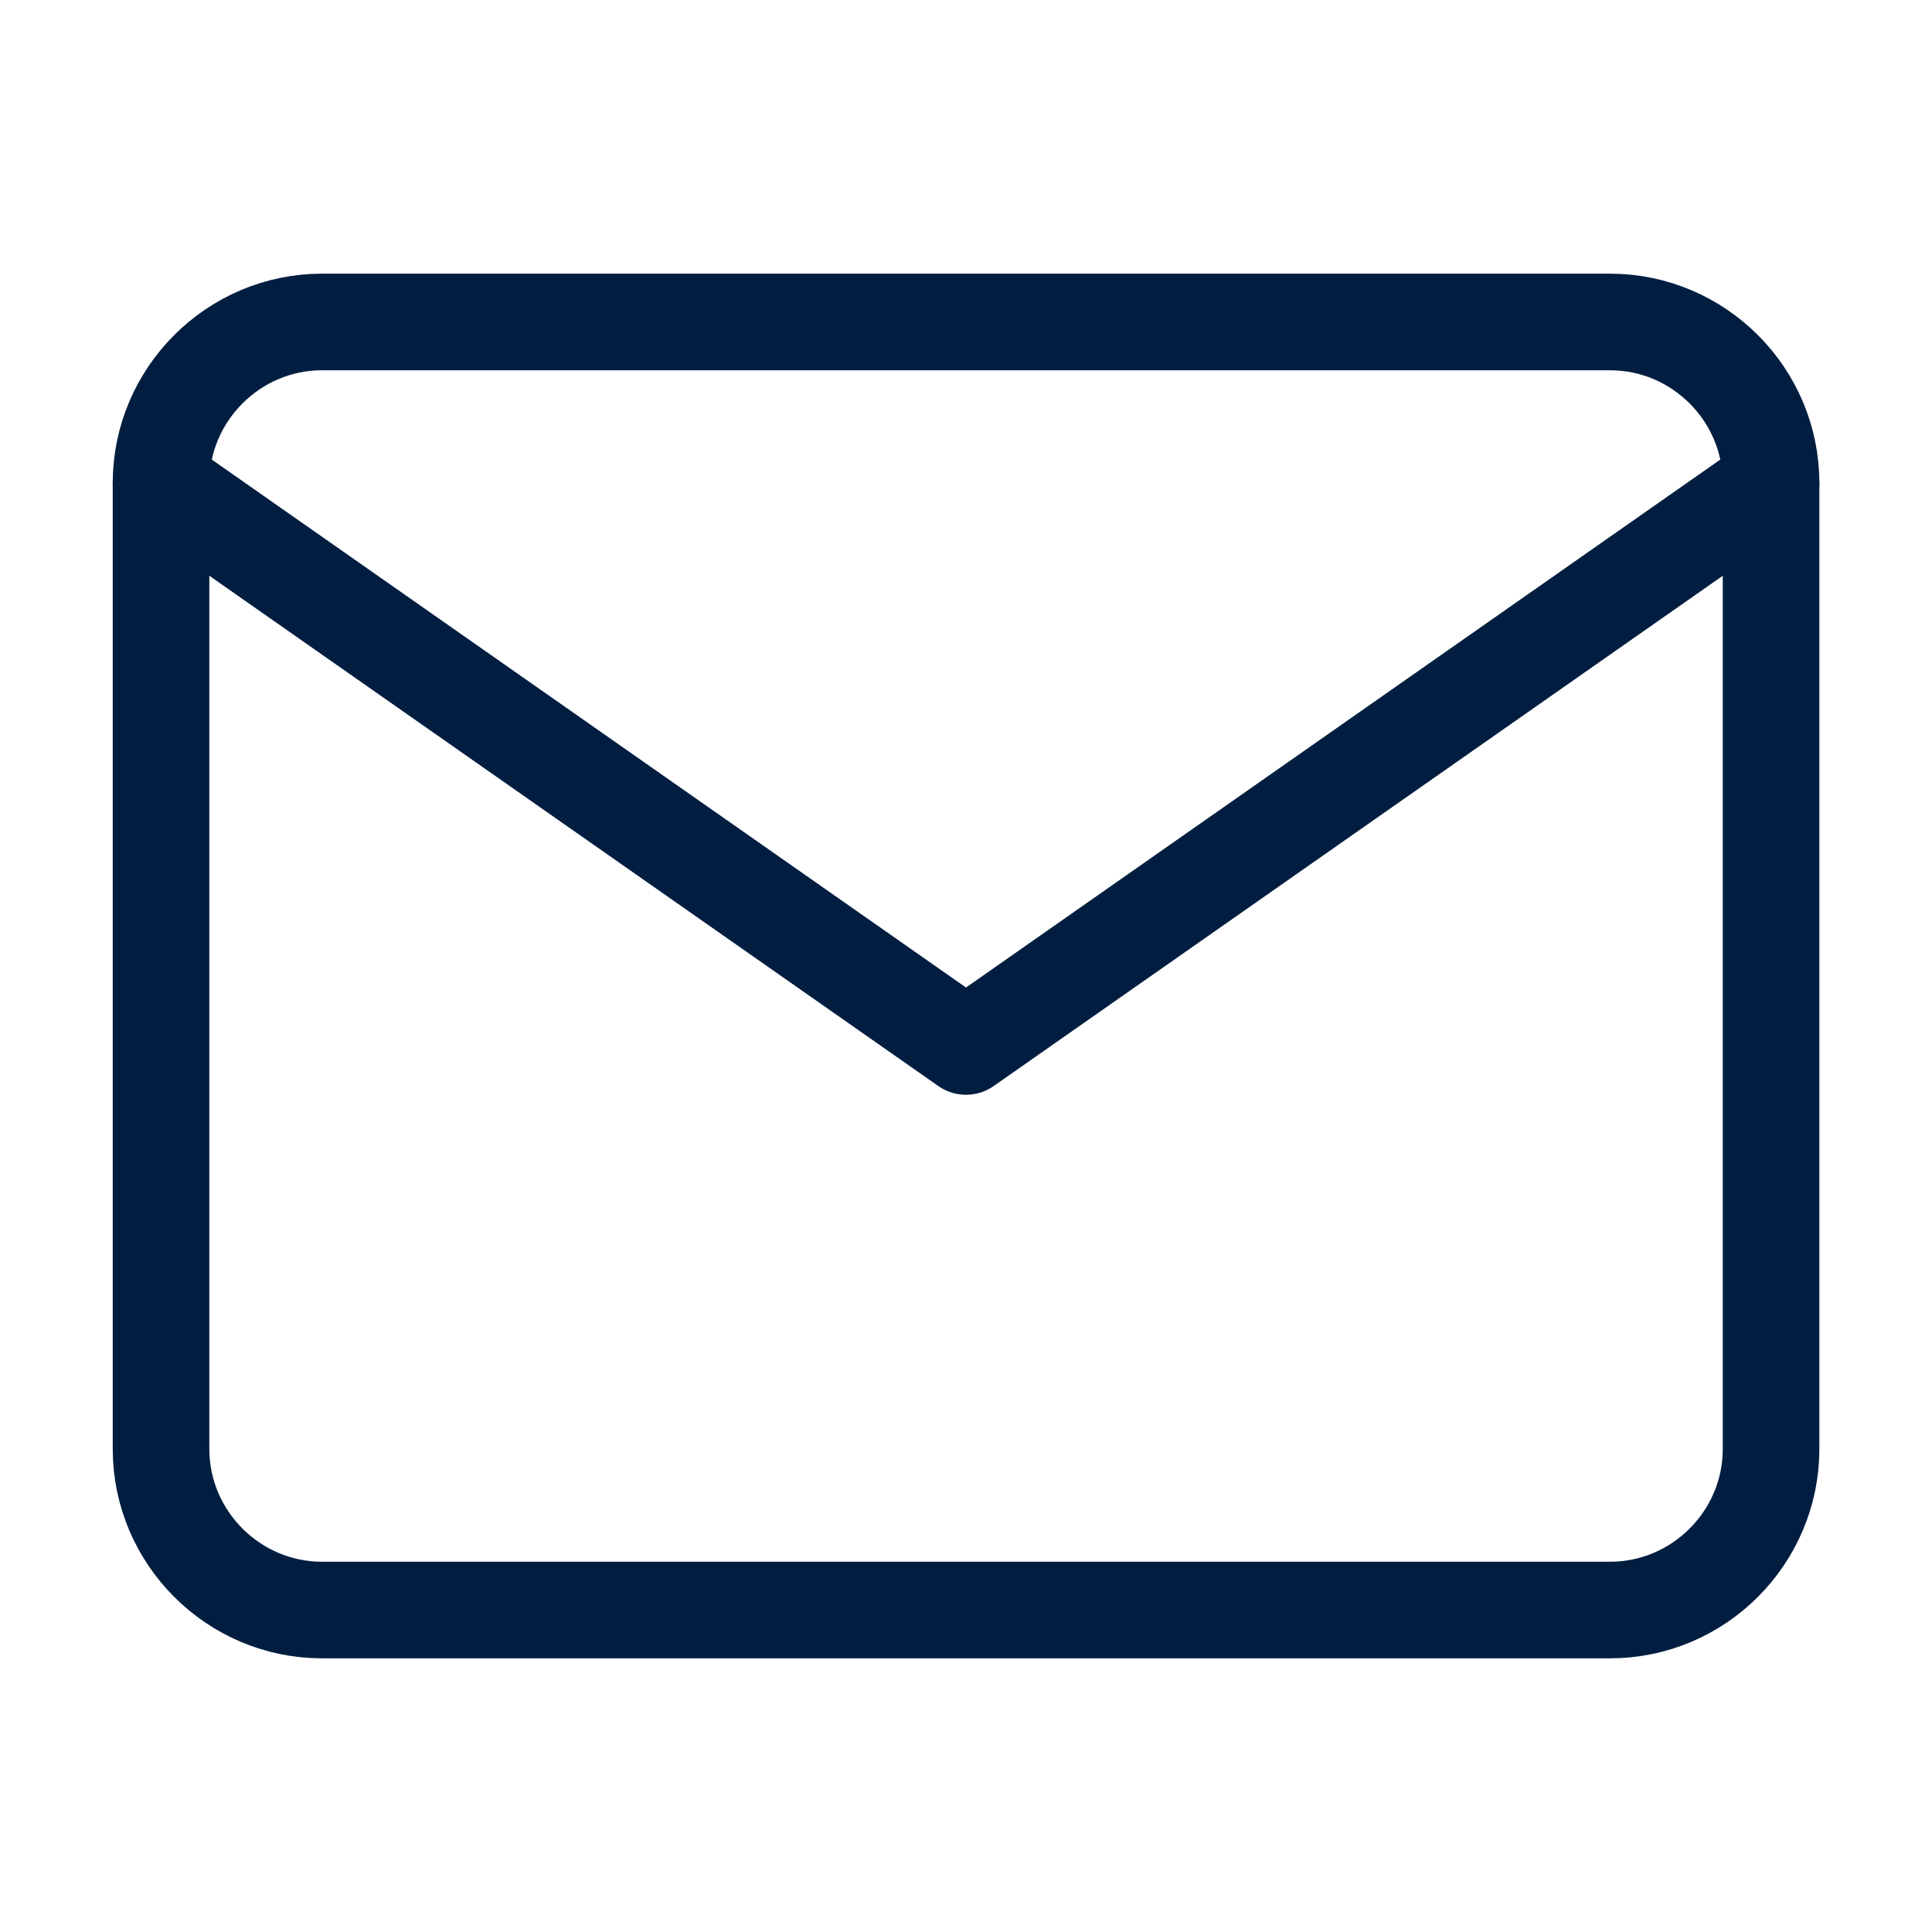
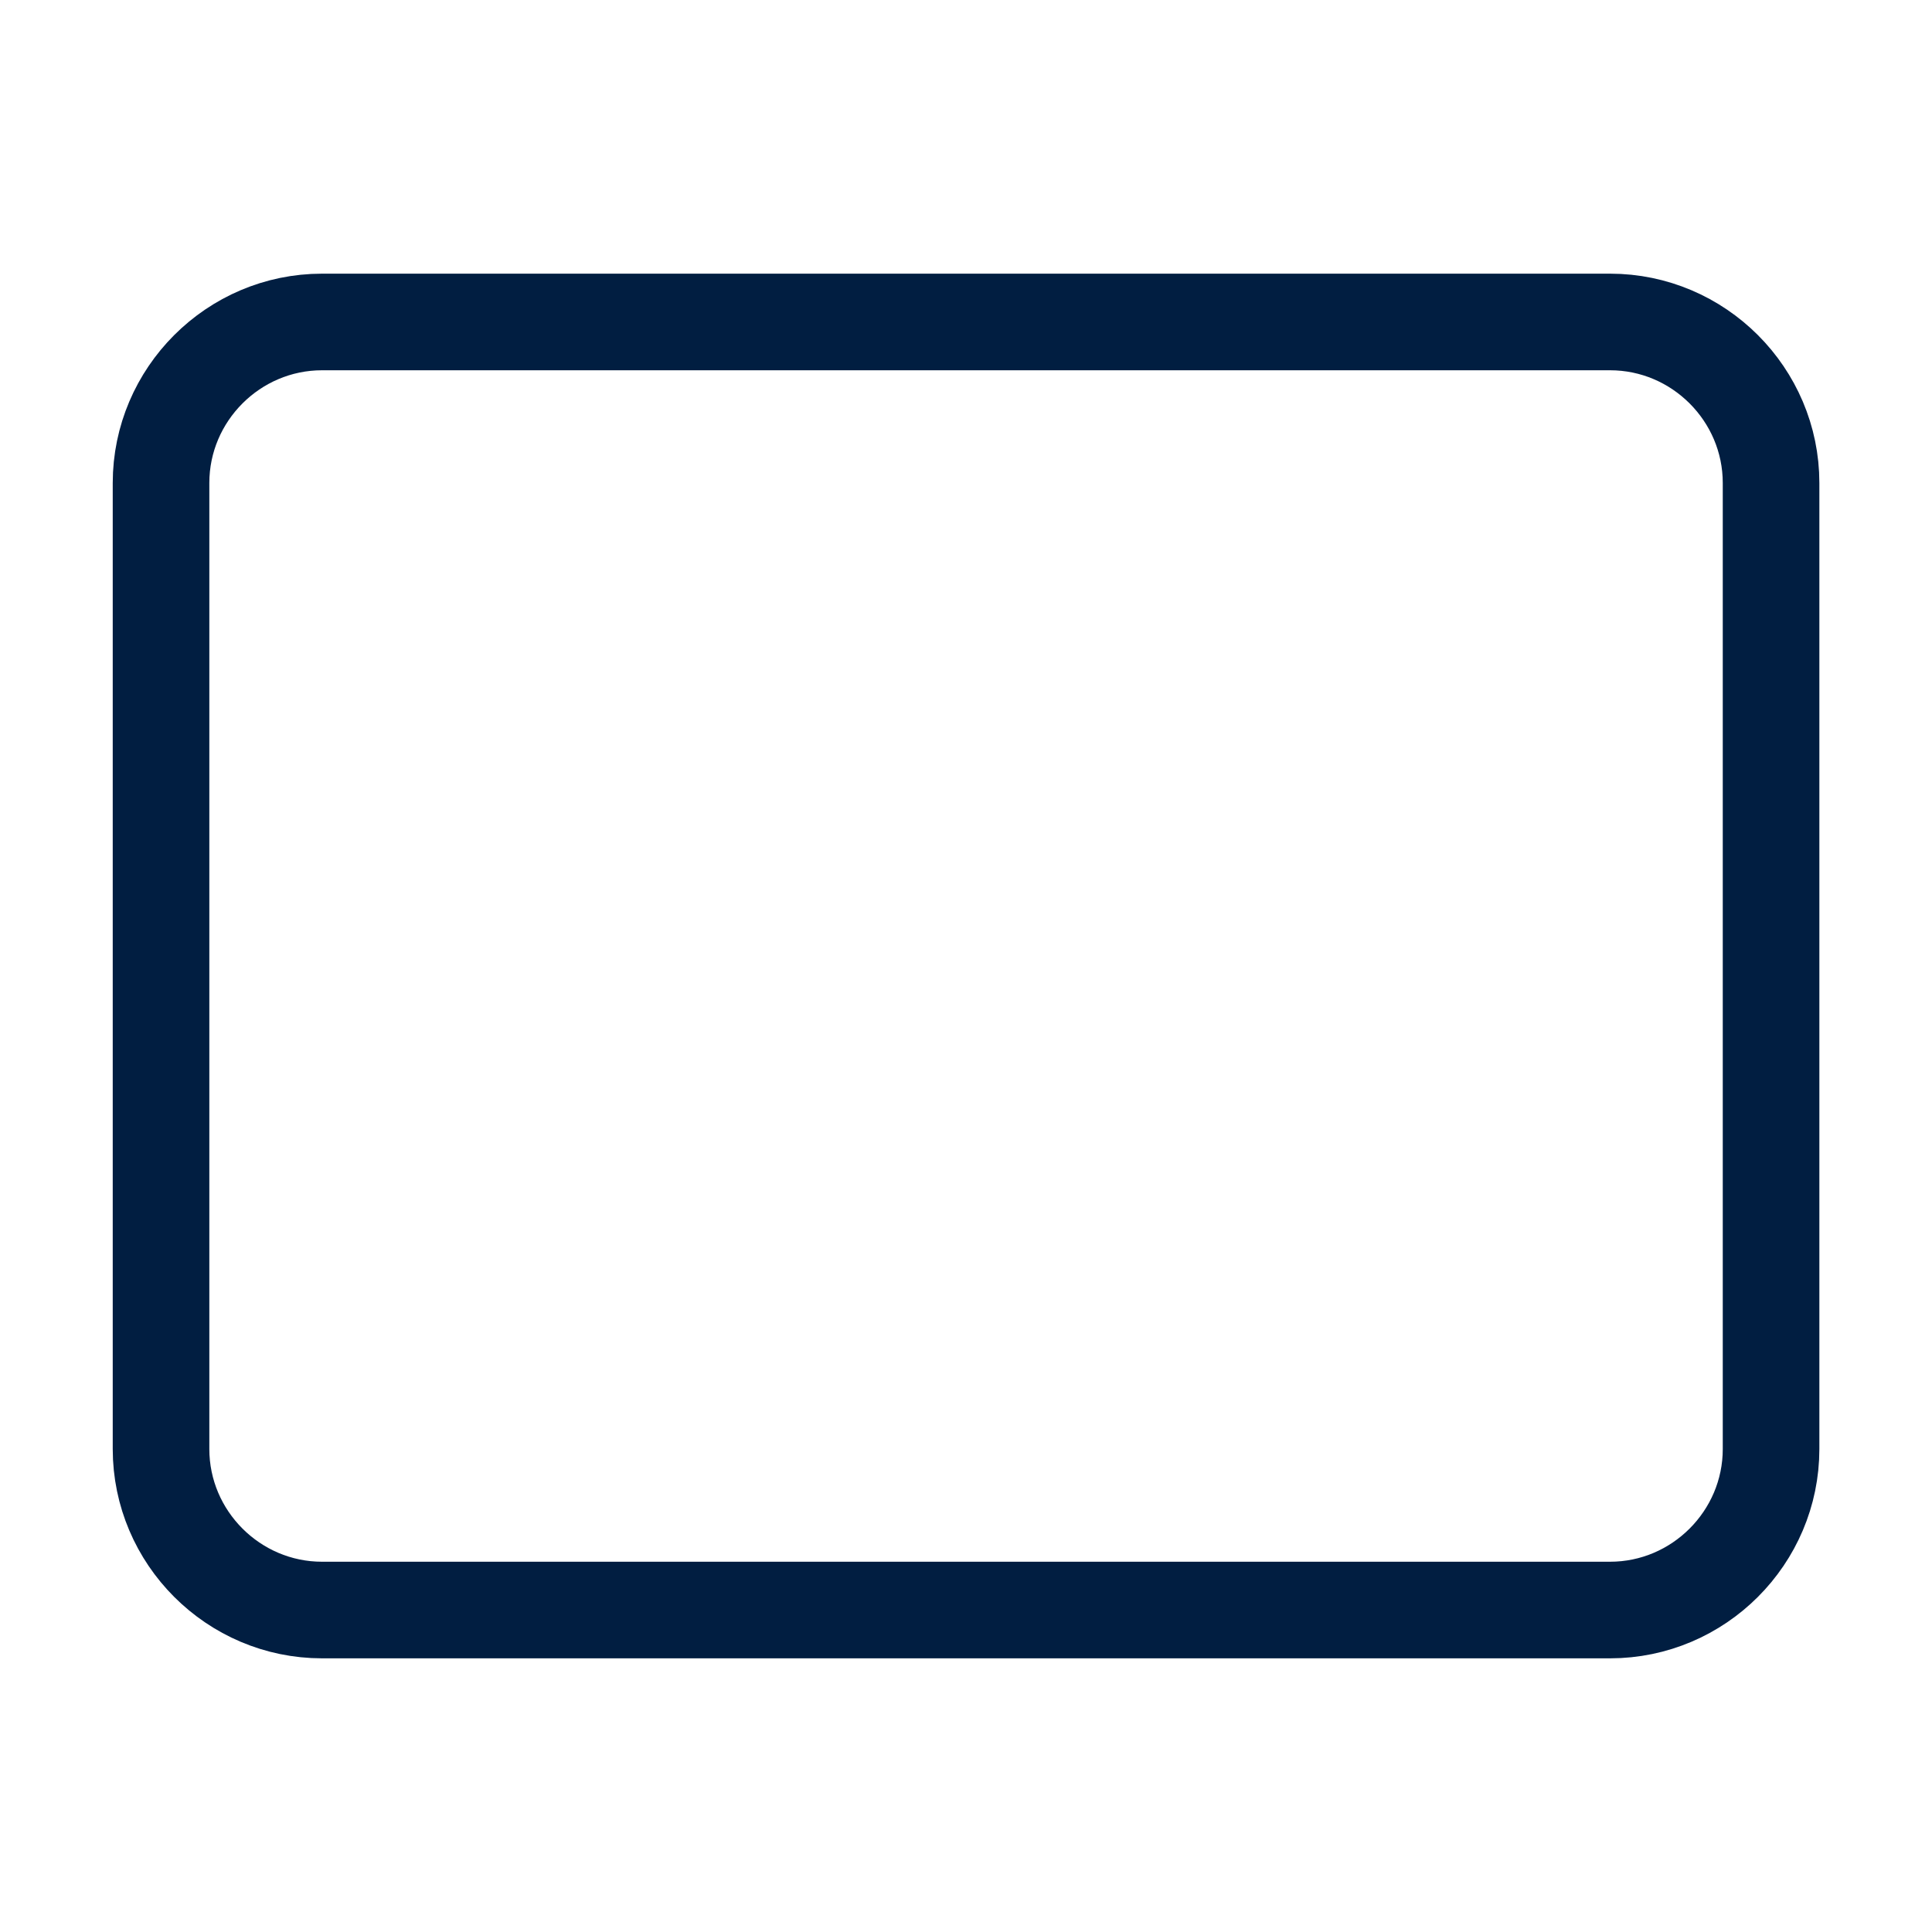
<svg xmlns="http://www.w3.org/2000/svg" width="20" height="20" viewBox="0 0 20 20" fill="none">
  <path d="M3.334 3.333H16.667C17.584 3.333 18.334 4.083 18.334 5V15C18.334 15.917 17.584 16.667 16.667 16.667H3.334C2.417 16.667 1.667 15.917 1.667 15V5C1.667 4.083 2.417 3.333 3.334 3.333Z" stroke="#011E41" stroke-linecap="round" stroke-linejoin="round" />
-   <path d="M18.334 5L10 10.833L1.667 5" stroke="#011E41" stroke-linecap="round" stroke-linejoin="round" />
</svg>